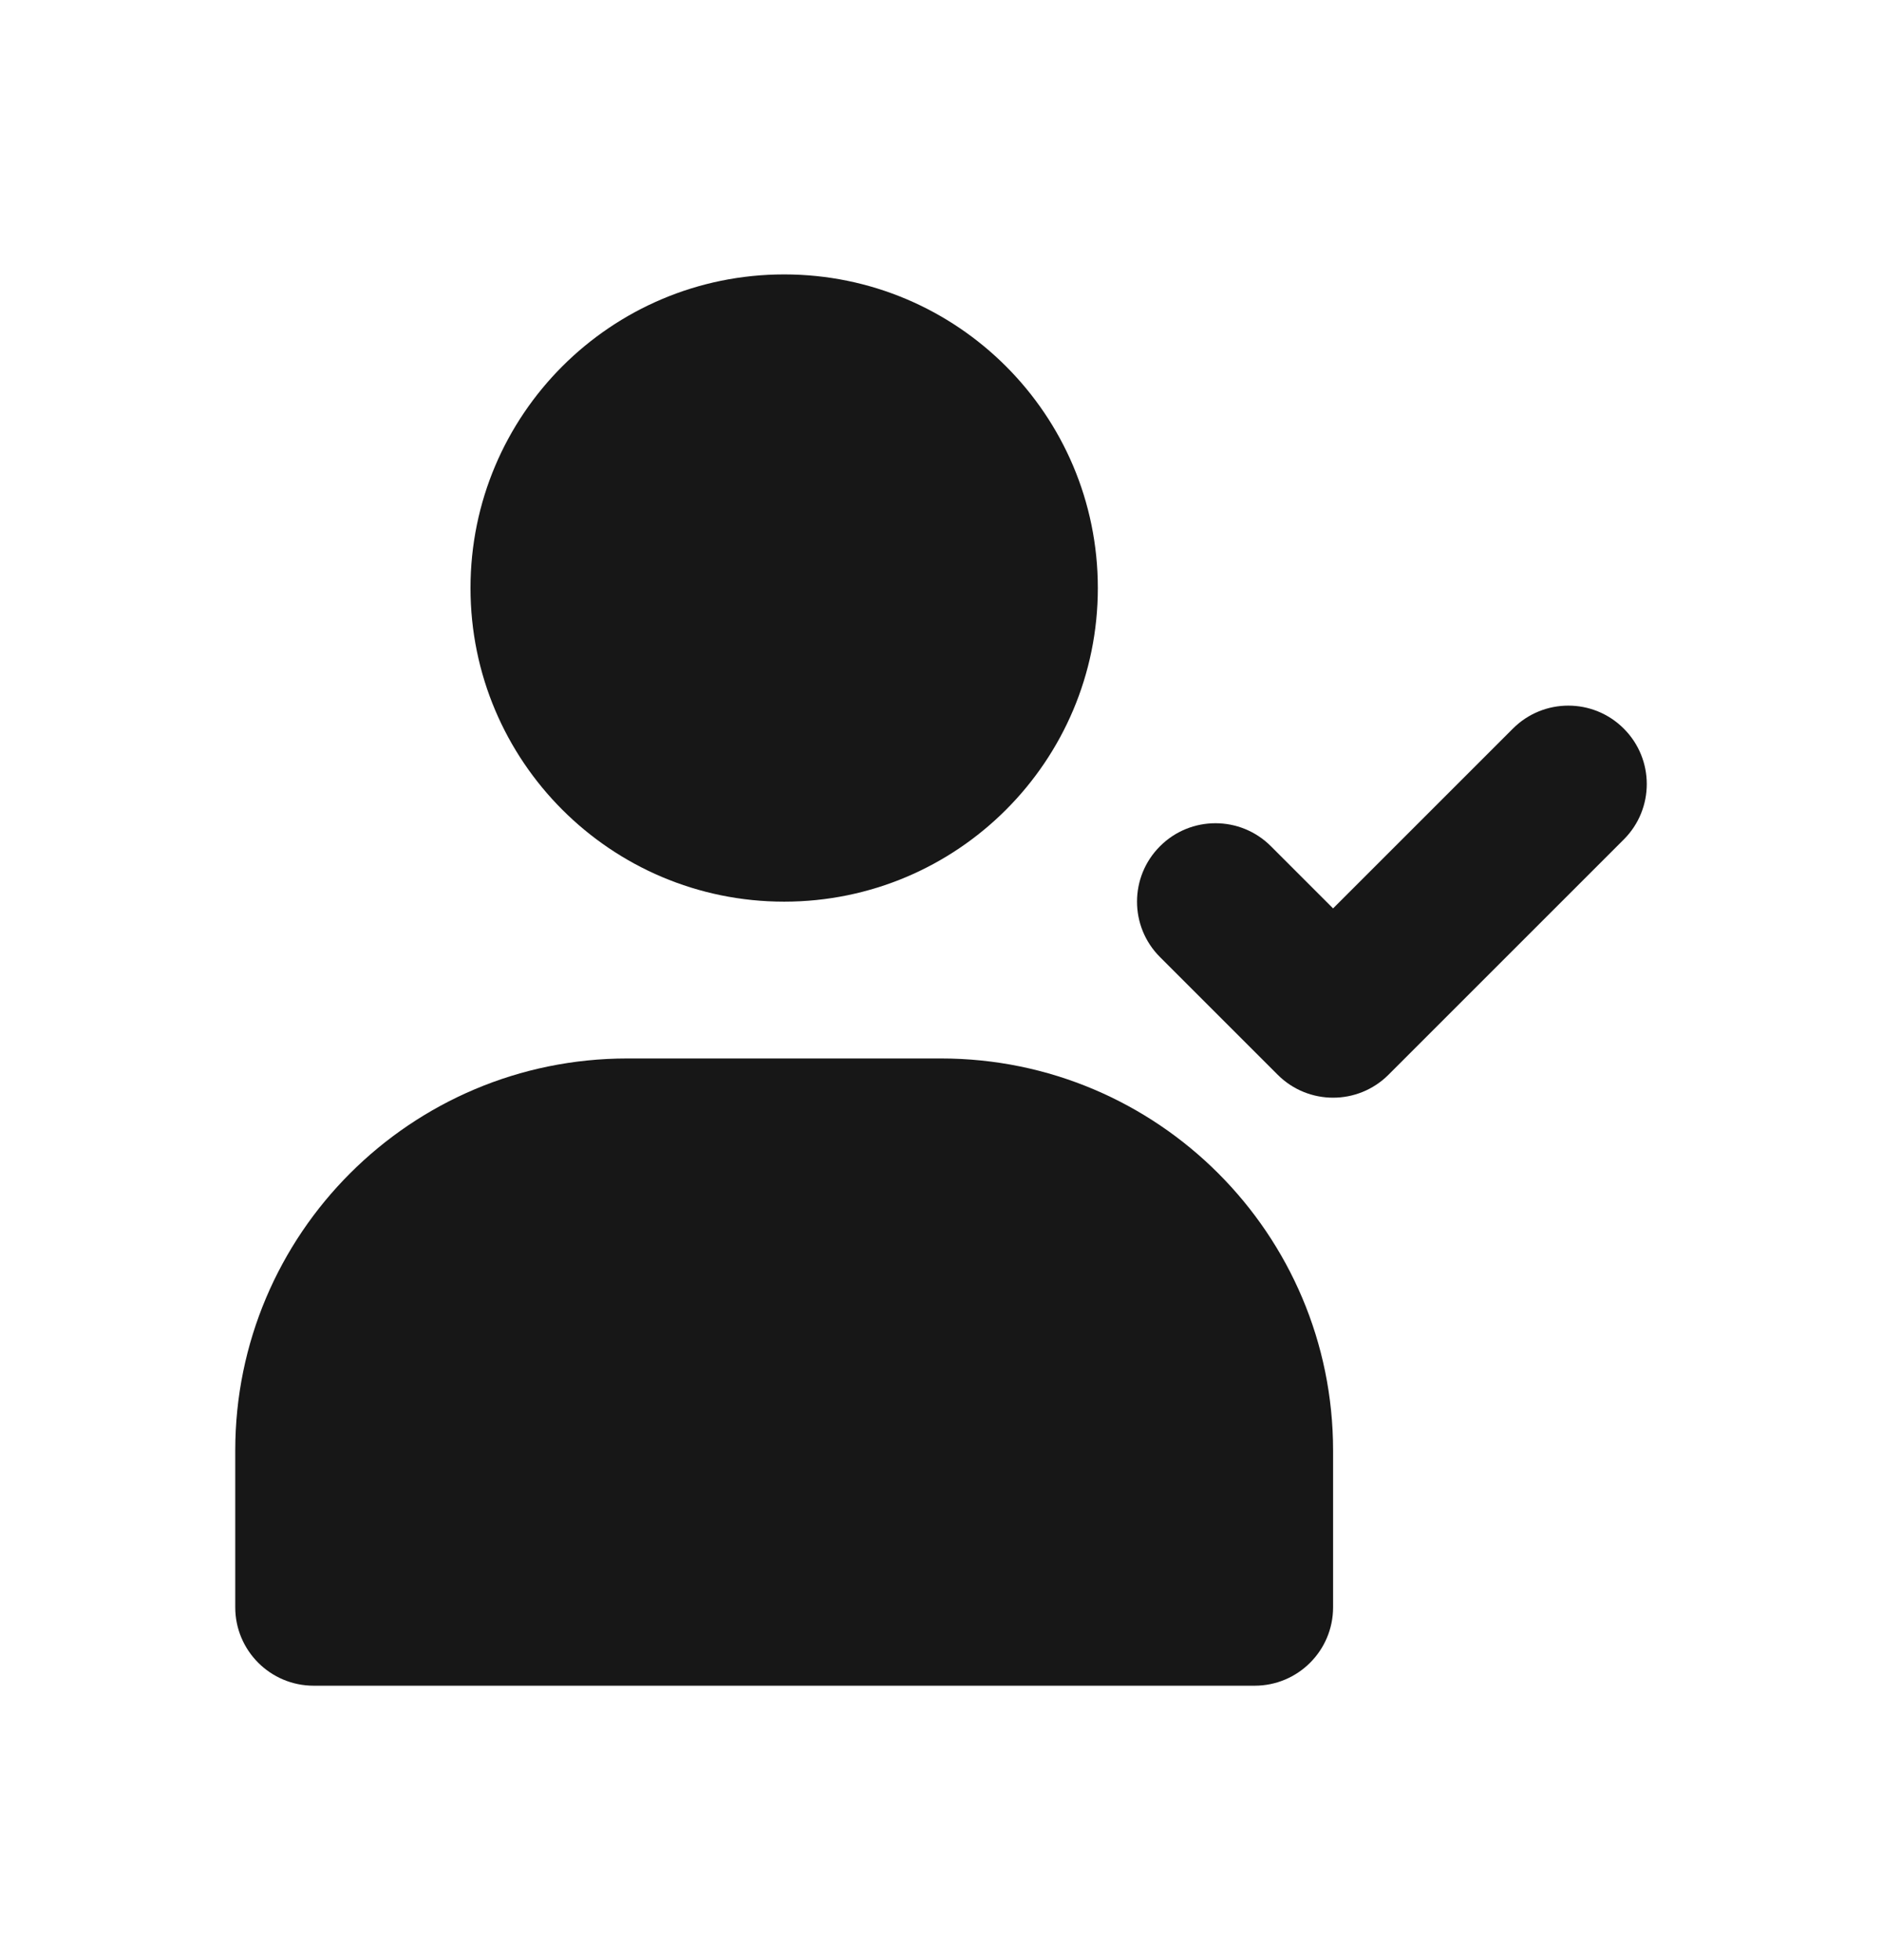
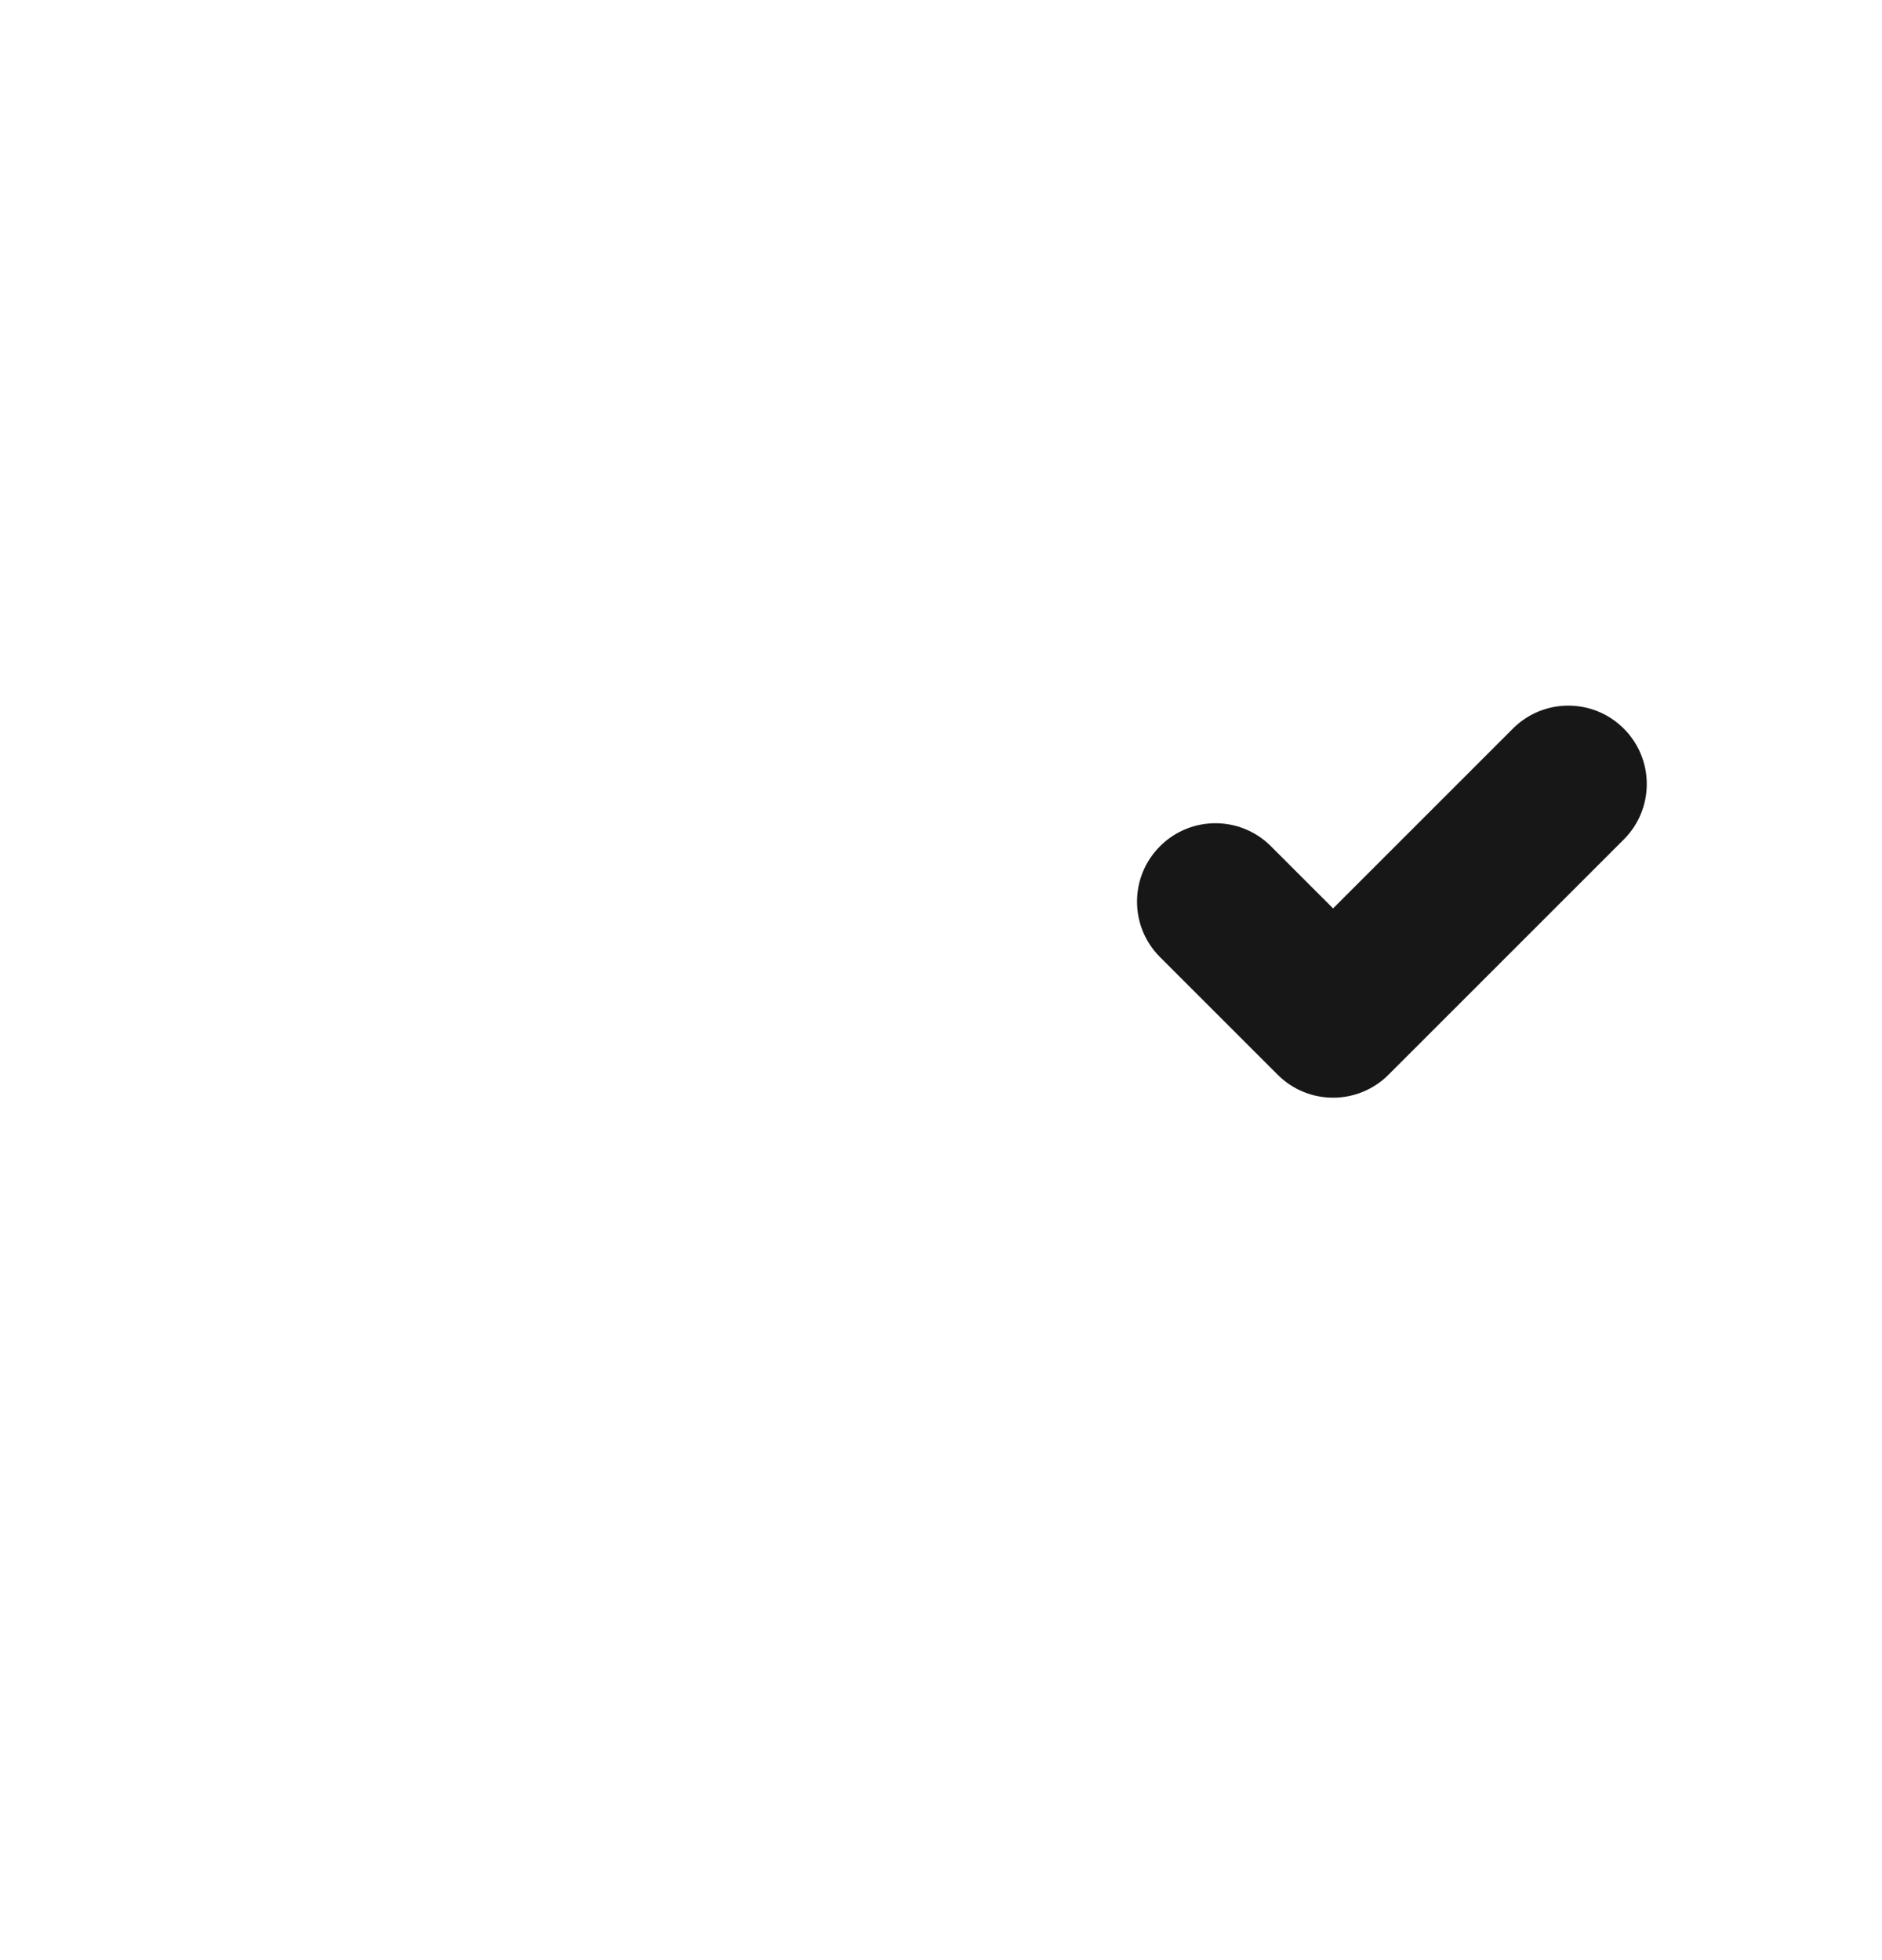
<svg xmlns="http://www.w3.org/2000/svg" width="24" height="25" viewBox="0 0 24 25" fill="none">
-   <path d="M14 7.5C14 9.709 12.209 11.5 10 11.5C7.791 11.5 6 9.709 6 7.5C6 5.291 7.791 3.5 10 3.5C12.209 3.5 14 5.291 14 7.5Z" fill="#171717" />
-   <path d="M3 18.5C3 15.739 5.239 13.5 8 13.5H12C14.761 13.5 17 15.739 17 18.5V20.5C17 21.052 16.552 21.5 16 21.5H4C3.448 21.5 3 21.052 3 20.5V18.5Z" fill="#171717" />
  <path d="M20.707 10.707C21.098 10.317 21.098 9.683 20.707 9.293C20.317 8.902 19.683 8.902 19.293 9.293L17 11.586L16.207 10.793C15.817 10.402 15.183 10.402 14.793 10.793C14.402 11.183 14.402 11.817 14.793 12.207L16.293 13.707C16.683 14.098 17.317 14.098 17.707 13.707L20.707 10.707Z" fill="#171717" />
</svg>